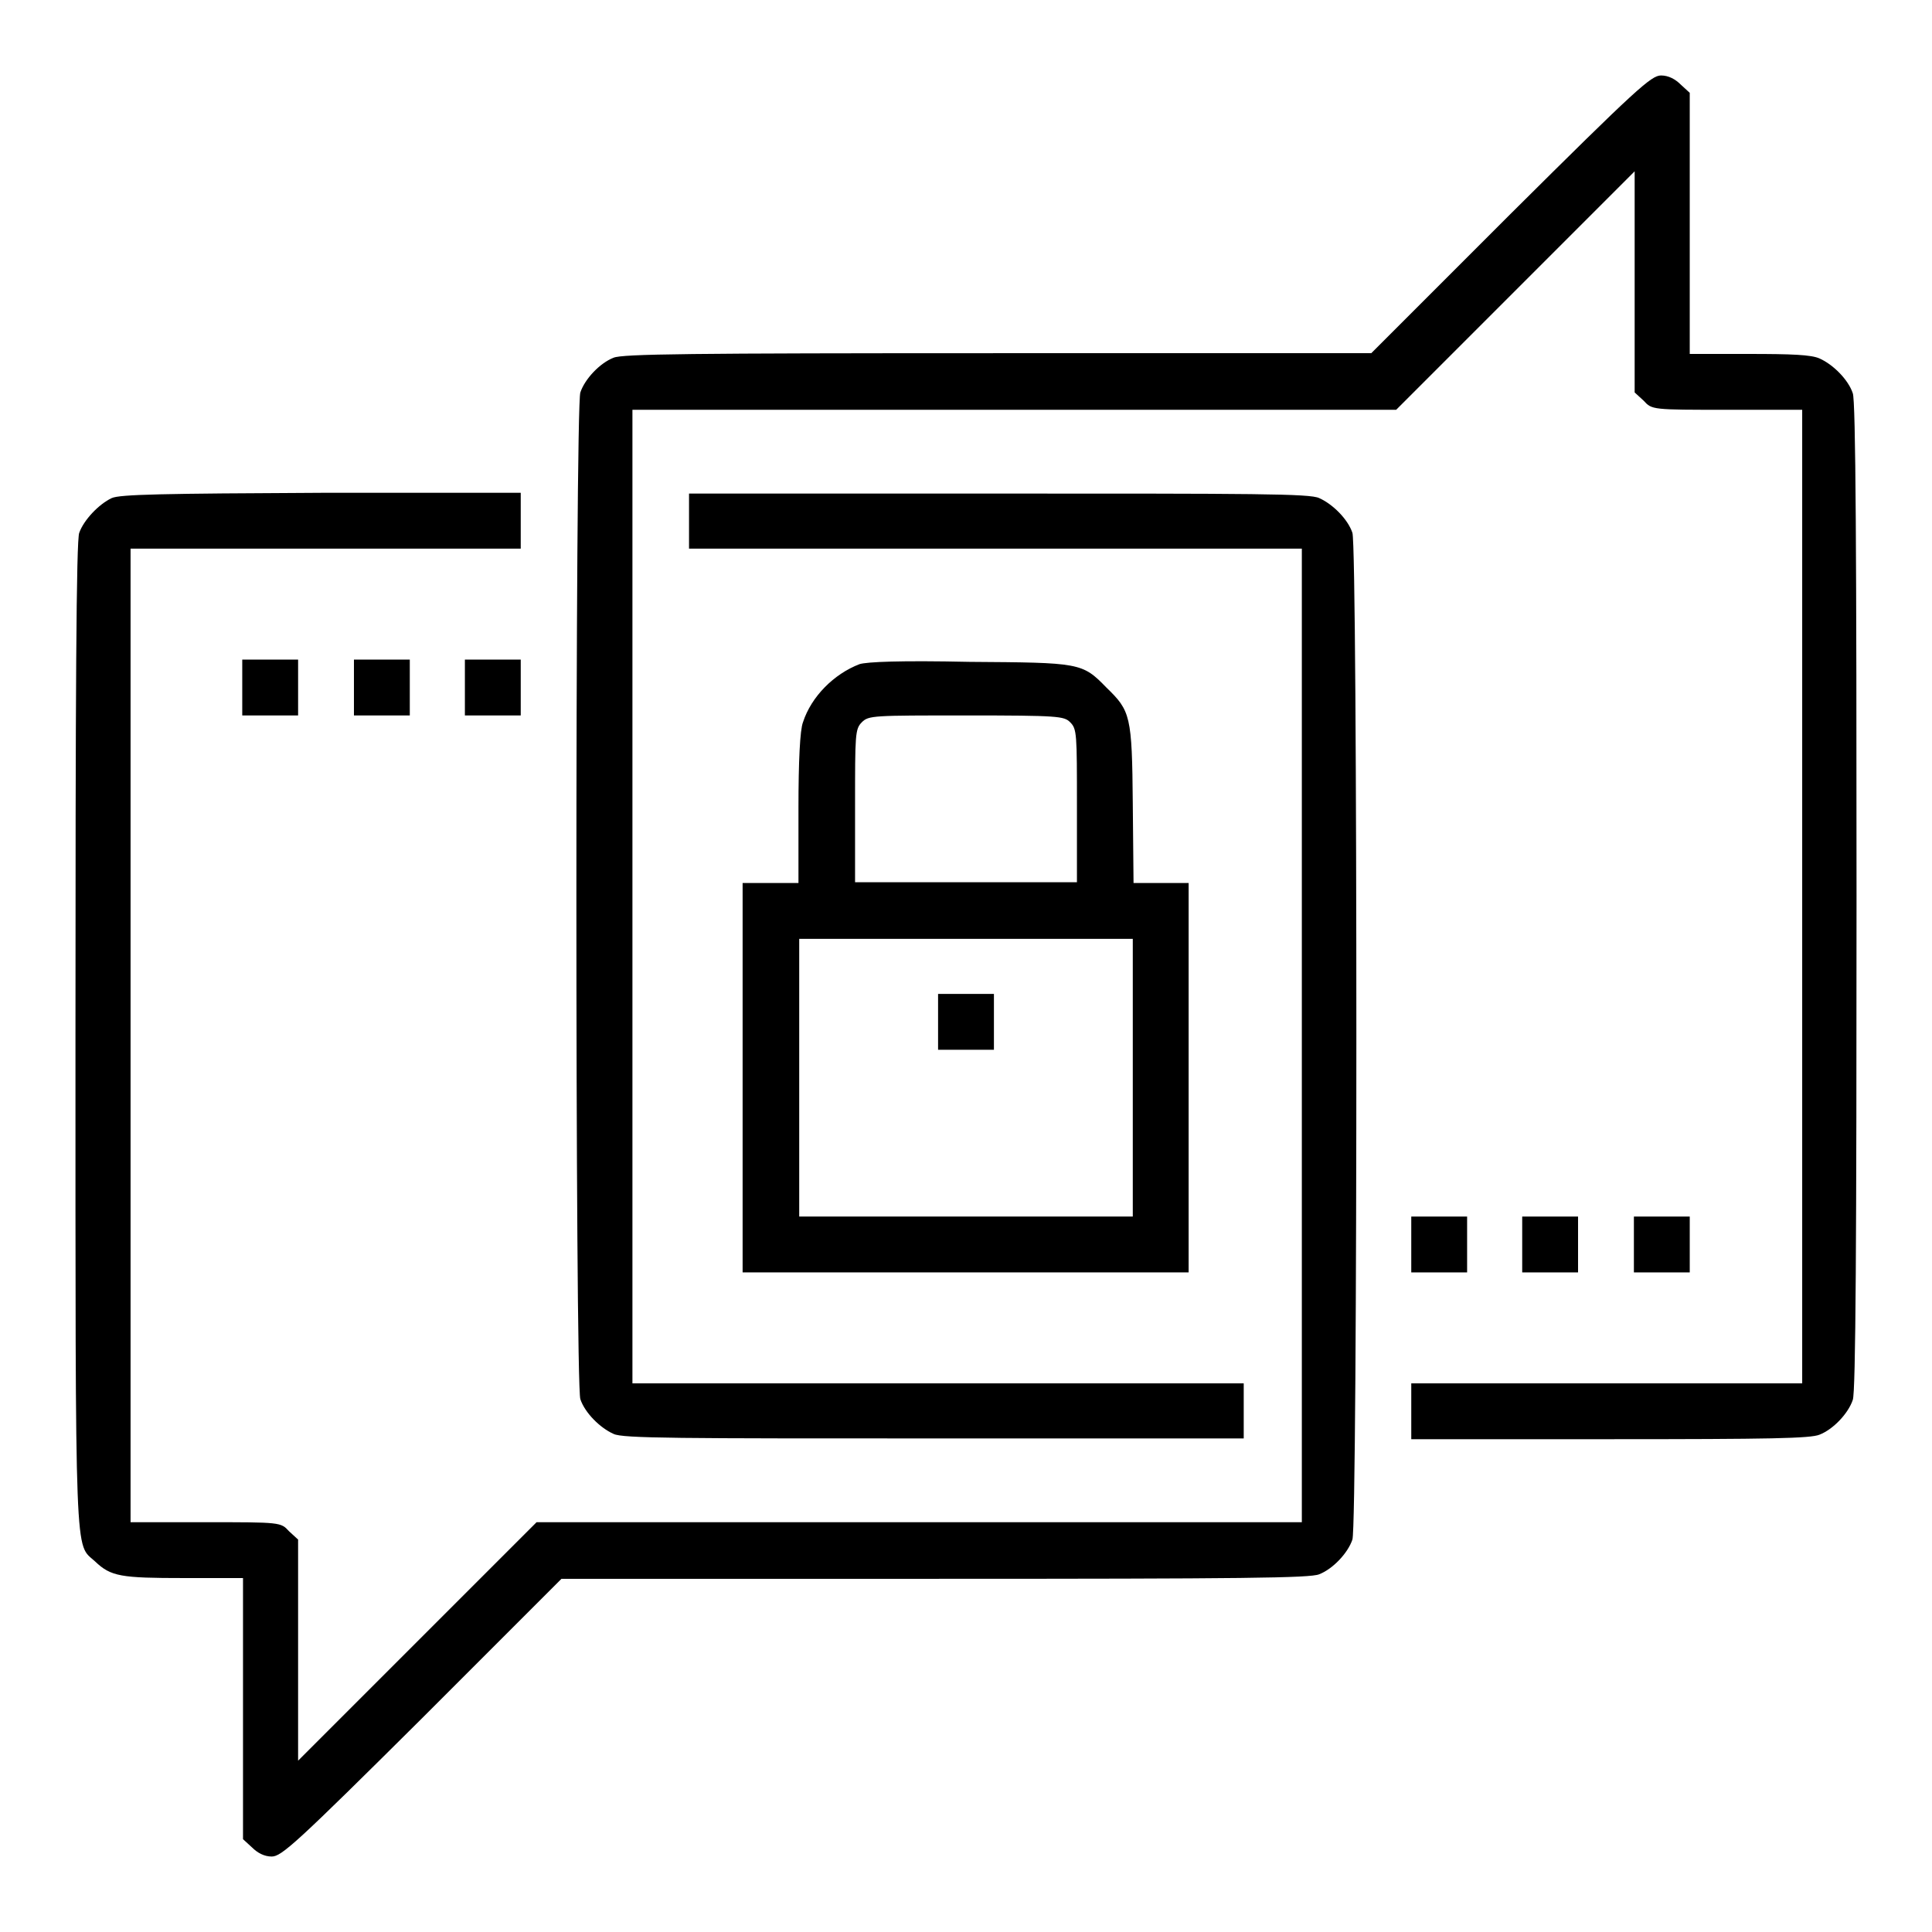
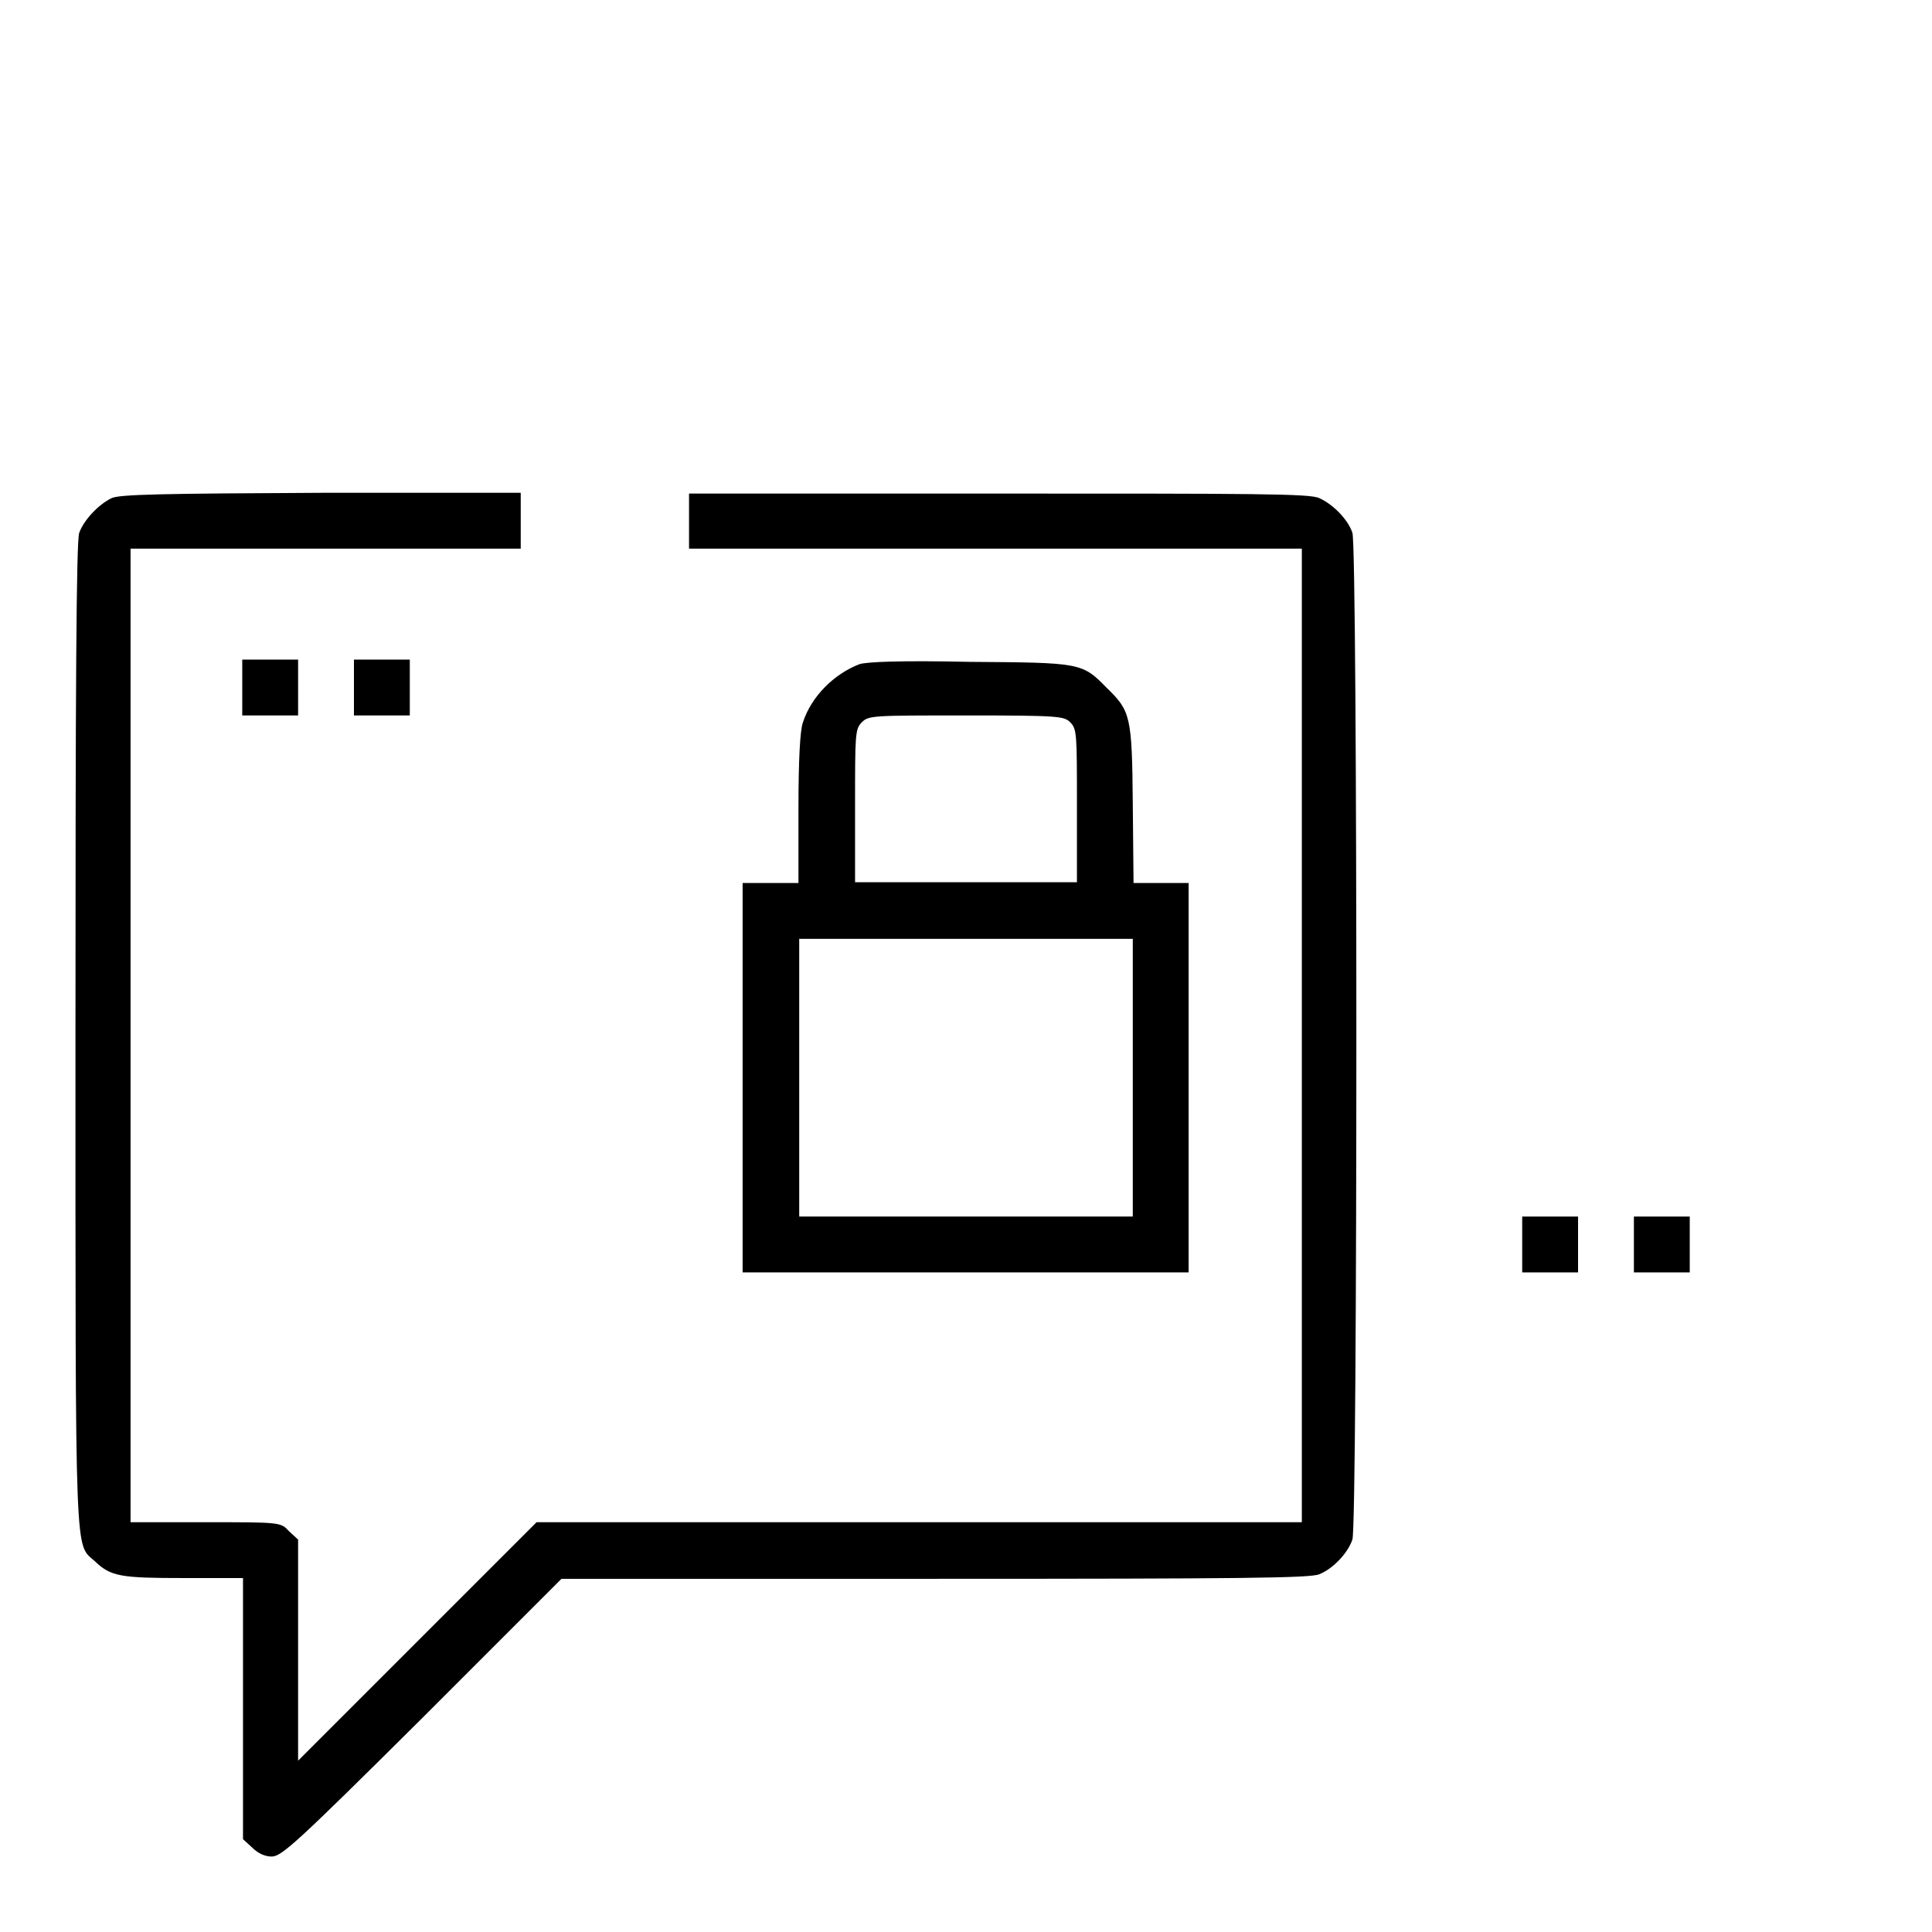
<svg xmlns="http://www.w3.org/2000/svg" version="1.1" x="0px" y="0px" viewBox="0 0 256 256" enable-background="new 0 0 256 256" xml:space="preserve">
  <g>
    <g>
      <g>
-         <path fill="#000000" d="M200.1,28.4l-18.4,18.4h-49.5c-41,0-49.7,0.1-50.9,0.6c-1.8,0.7-3.8,2.8-4.4,4.6c-0.7,1.8-0.7,131.5,0,133.4c0.6,1.8,2.6,3.8,4.4,4.6c1.2,0.6,8.7,0.6,42.5,0.6h41V187v-3.7h-40.6H83.8v-64.5V54.3h50.6h50.6l15.8-15.8l15.8-15.8v14.7V52l1.2,1.1c1.1,1.2,1.1,1.2,11.1,1.2h9.9v64.5v64.5h-25.8H187v3.7v3.7h26.3c21.3,0,26.6-0.1,27.8-0.6c1.8-0.7,3.8-2.8,4.4-4.6c0.4-0.9,0.5-21.6,0.5-66.7c0-45.1-0.1-65.8-0.5-66.7c-0.6-1.8-2.6-3.8-4.4-4.6c-1.1-0.5-3.7-0.6-9.4-0.6h-7.8V29.6V12.3l-1.2-1.1c-0.7-0.7-1.6-1.2-2.6-1.2C218.8,10,216.9,11.7,200.1,28.4z" />
        <path fill="#000000" d="M14.8,66c-1.7,0.8-3.7,2.9-4.3,4.6c-0.4,0.9-0.5,21.6-0.5,66.7c0,71.2-0.1,67.1,2.6,69.6c2.1,2,3.4,2.2,11.8,2.2h7.8v17.3v17.3l1.2,1.1c0.7,0.7,1.6,1.2,2.6,1.2c1.3,0,3.2-1.7,20-18.4l18.4-18.4h49.5c41,0,49.7-0.1,50.9-0.6c1.8-0.7,3.8-2.8,4.4-4.6c0.7-1.8,0.7-131.5,0-133.4c-0.6-1.8-2.6-3.8-4.4-4.6c-1.2-0.6-8.7-0.6-42.5-0.6h-41V69v3.7h40.6h40.6v64.5v64.5h-50.6H71.1l-15.8,15.8l-15.8,15.8v-14.7V204l-1.2-1.1c-1.1-1.2-1.1-1.2-11.1-1.2h-9.9v-64.5V72.7h25.8H69V69v-3.7H42.6C21.6,65.4,15.9,65.5,14.8,66z" />
        <path fill="#000000" d="M32.1,91.1v3.7h3.7h3.7v-3.7v-3.7h-3.7h-3.7V91.1L32.1,91.1z" />
        <path fill="#000000" d="M46.9,91.1v3.7h3.7h3.7v-3.7v-3.7h-3.7h-3.7V91.1z" />
-         <path fill="#000000" d="M61.6,91.1v3.7h3.7H69v-3.7v-3.7h-3.7h-3.7V91.1L61.6,91.1z" />
        <path fill="#000000" d="M113.9,88c-3.4,1.3-6.4,4.3-7.5,7.7c-0.4,1-0.6,5.2-0.6,11.4v9.9h-3.7h-3.7v25.8v25.8H128h29.5v-25.8v-25.8h-3.6h-3.7l-0.1-10.5c-0.1-11.7-0.3-12.3-3.5-15.4c-3.2-3.3-3.5-3.3-18.1-3.4C119.2,87.5,114.9,87.7,113.9,88z M141.8,95.7c0.9,0.9,0.9,1.5,0.9,11.1v10.1H128h-14.7v-10.1c0-9.5,0-10.2,0.9-11.1c0.9-0.9,1.5-0.9,13.8-0.9C140.3,94.8,141,94.9,141.8,95.7z M150.1,142.8v18.4H128h-22.1v-18.4v-18.4H128h22.1V142.8z" />
-         <path fill="#000000" d="M124.3,135.4v3.7h3.7h3.7v-3.7v-3.7H128h-3.7V135.4z" />
-         <path fill="#000000" d="M187,164.9v3.7h3.7h3.7v-3.7v-3.7h-3.7H187V164.9z" />
        <path fill="#000000" d="M201.7,164.9v3.7h3.7h3.7v-3.7v-3.7h-3.7h-3.7V164.9L201.7,164.9z" />
        <path fill="#000000" d="M216.5,164.9v3.7h3.7h3.7v-3.7v-3.7h-3.7h-3.7V164.9z" />
      </g>
    </g>
  </g>
</svg>